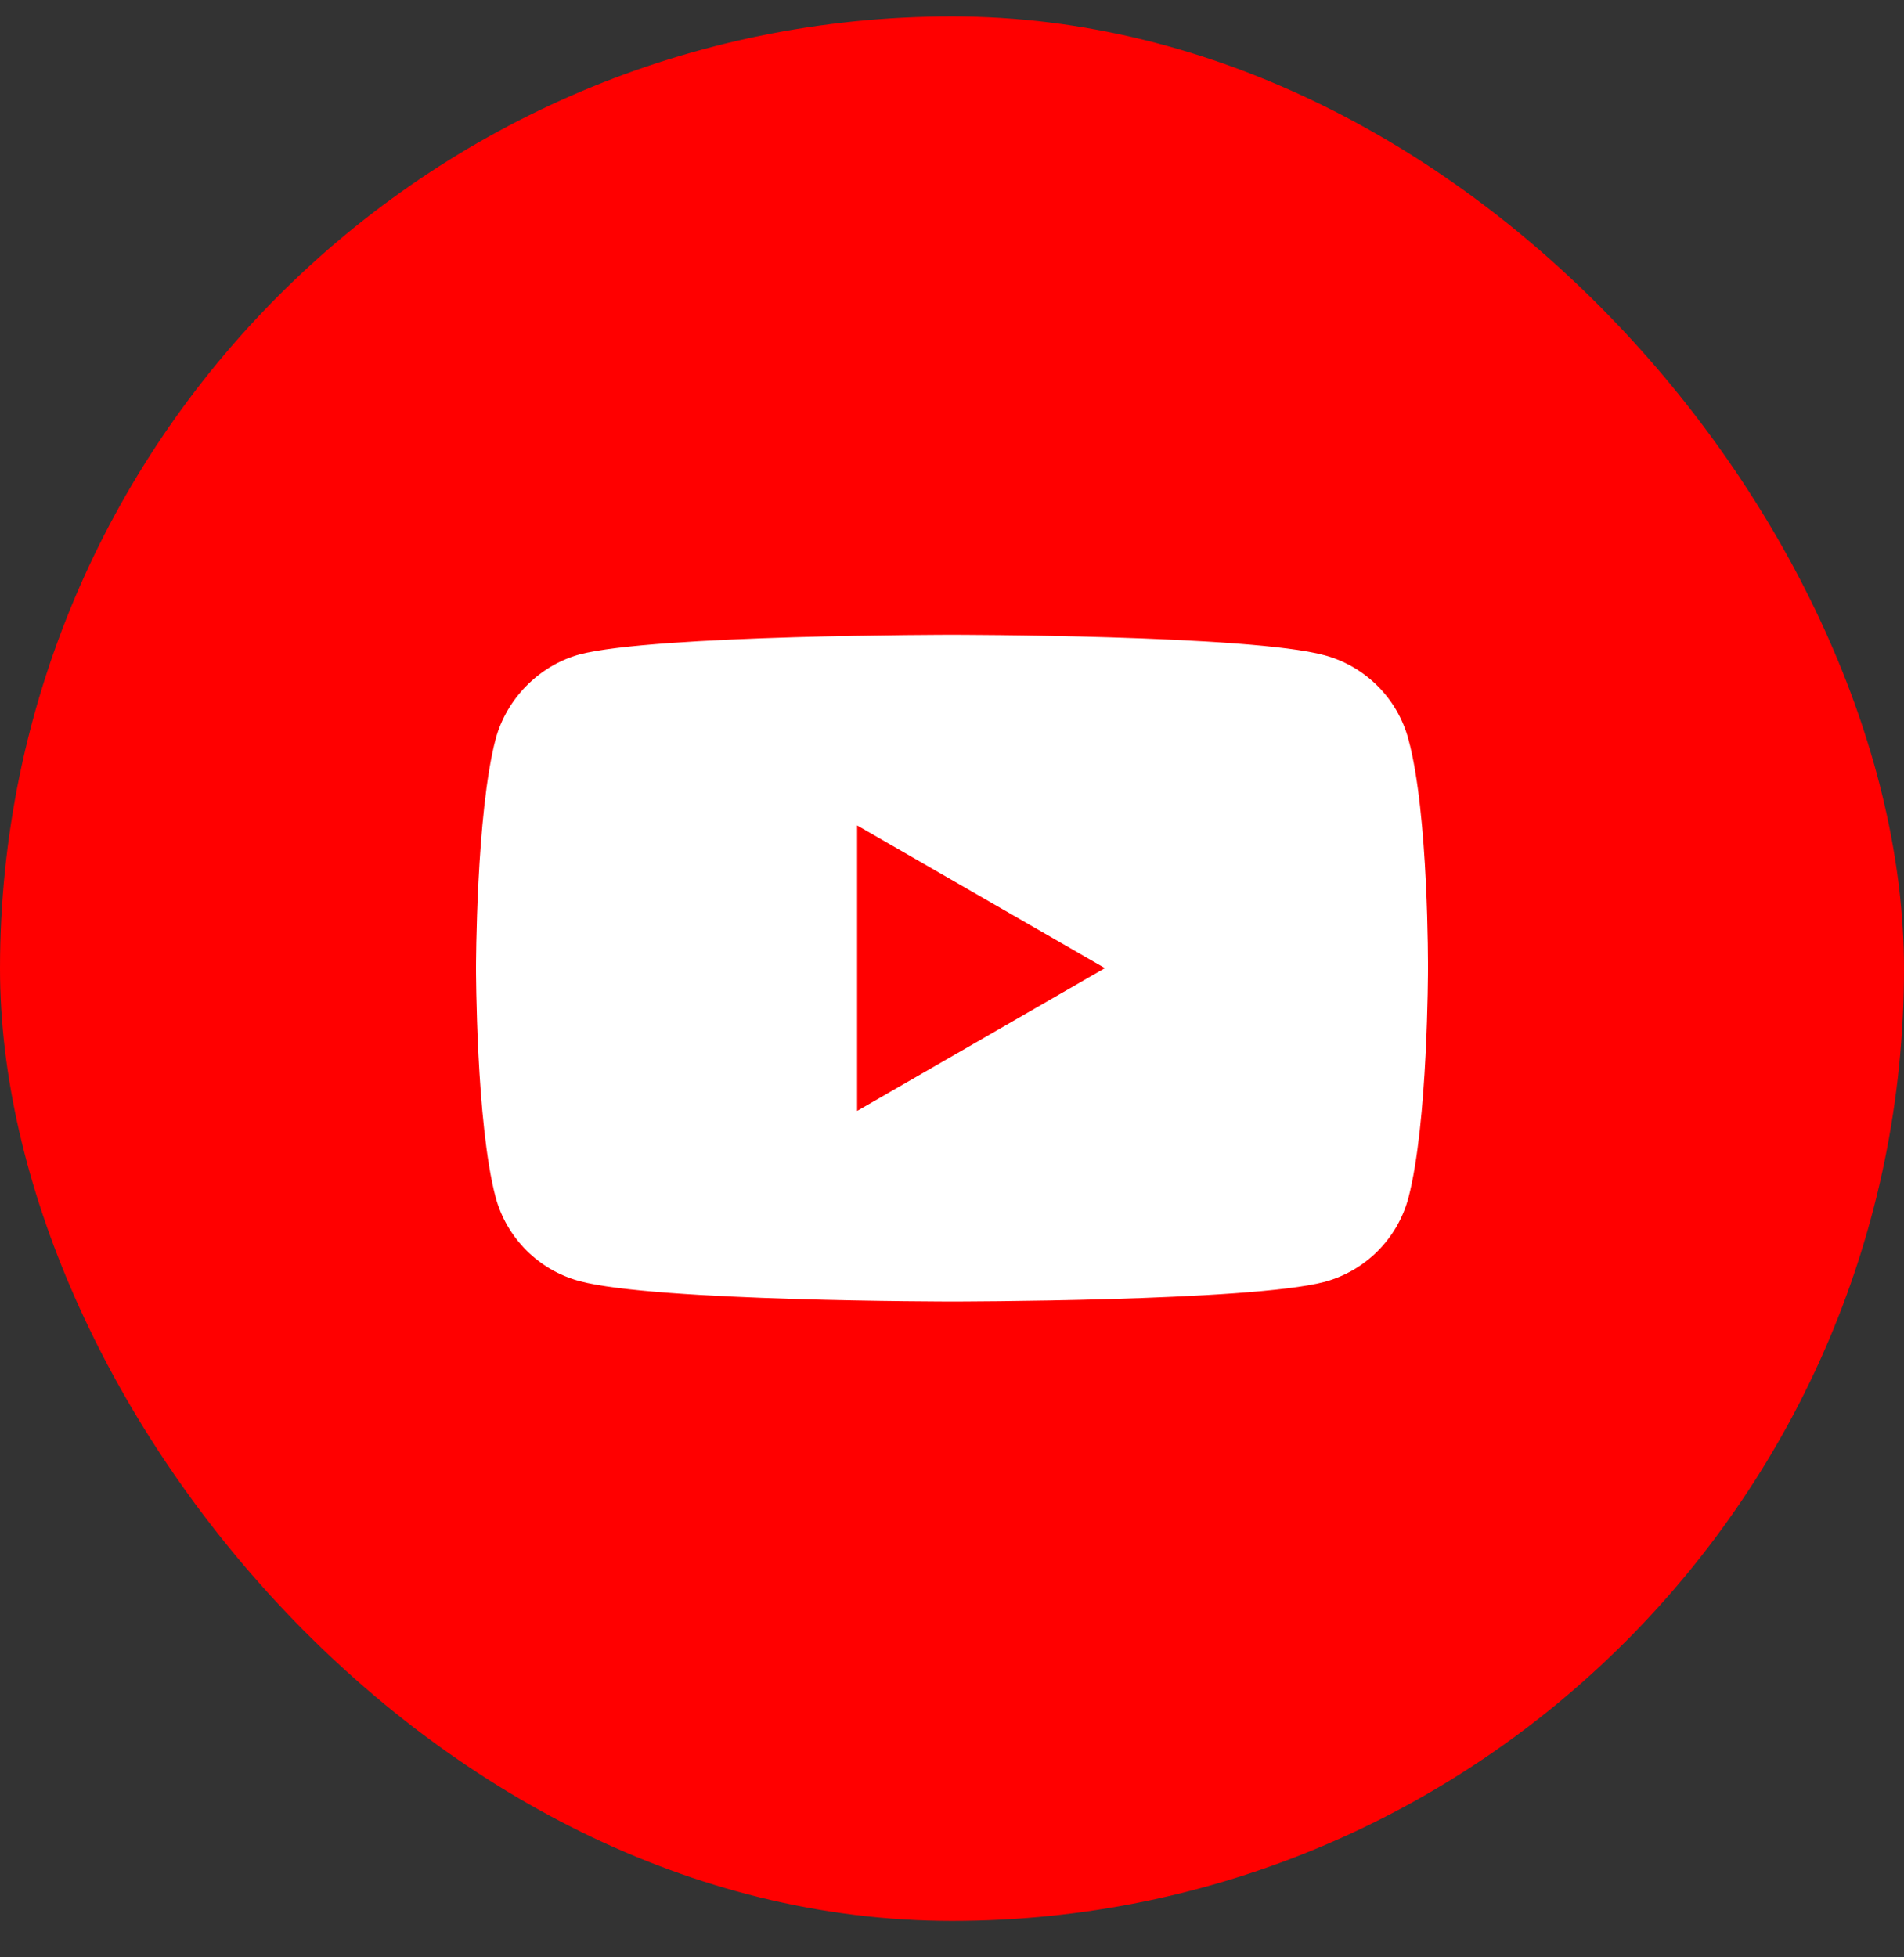
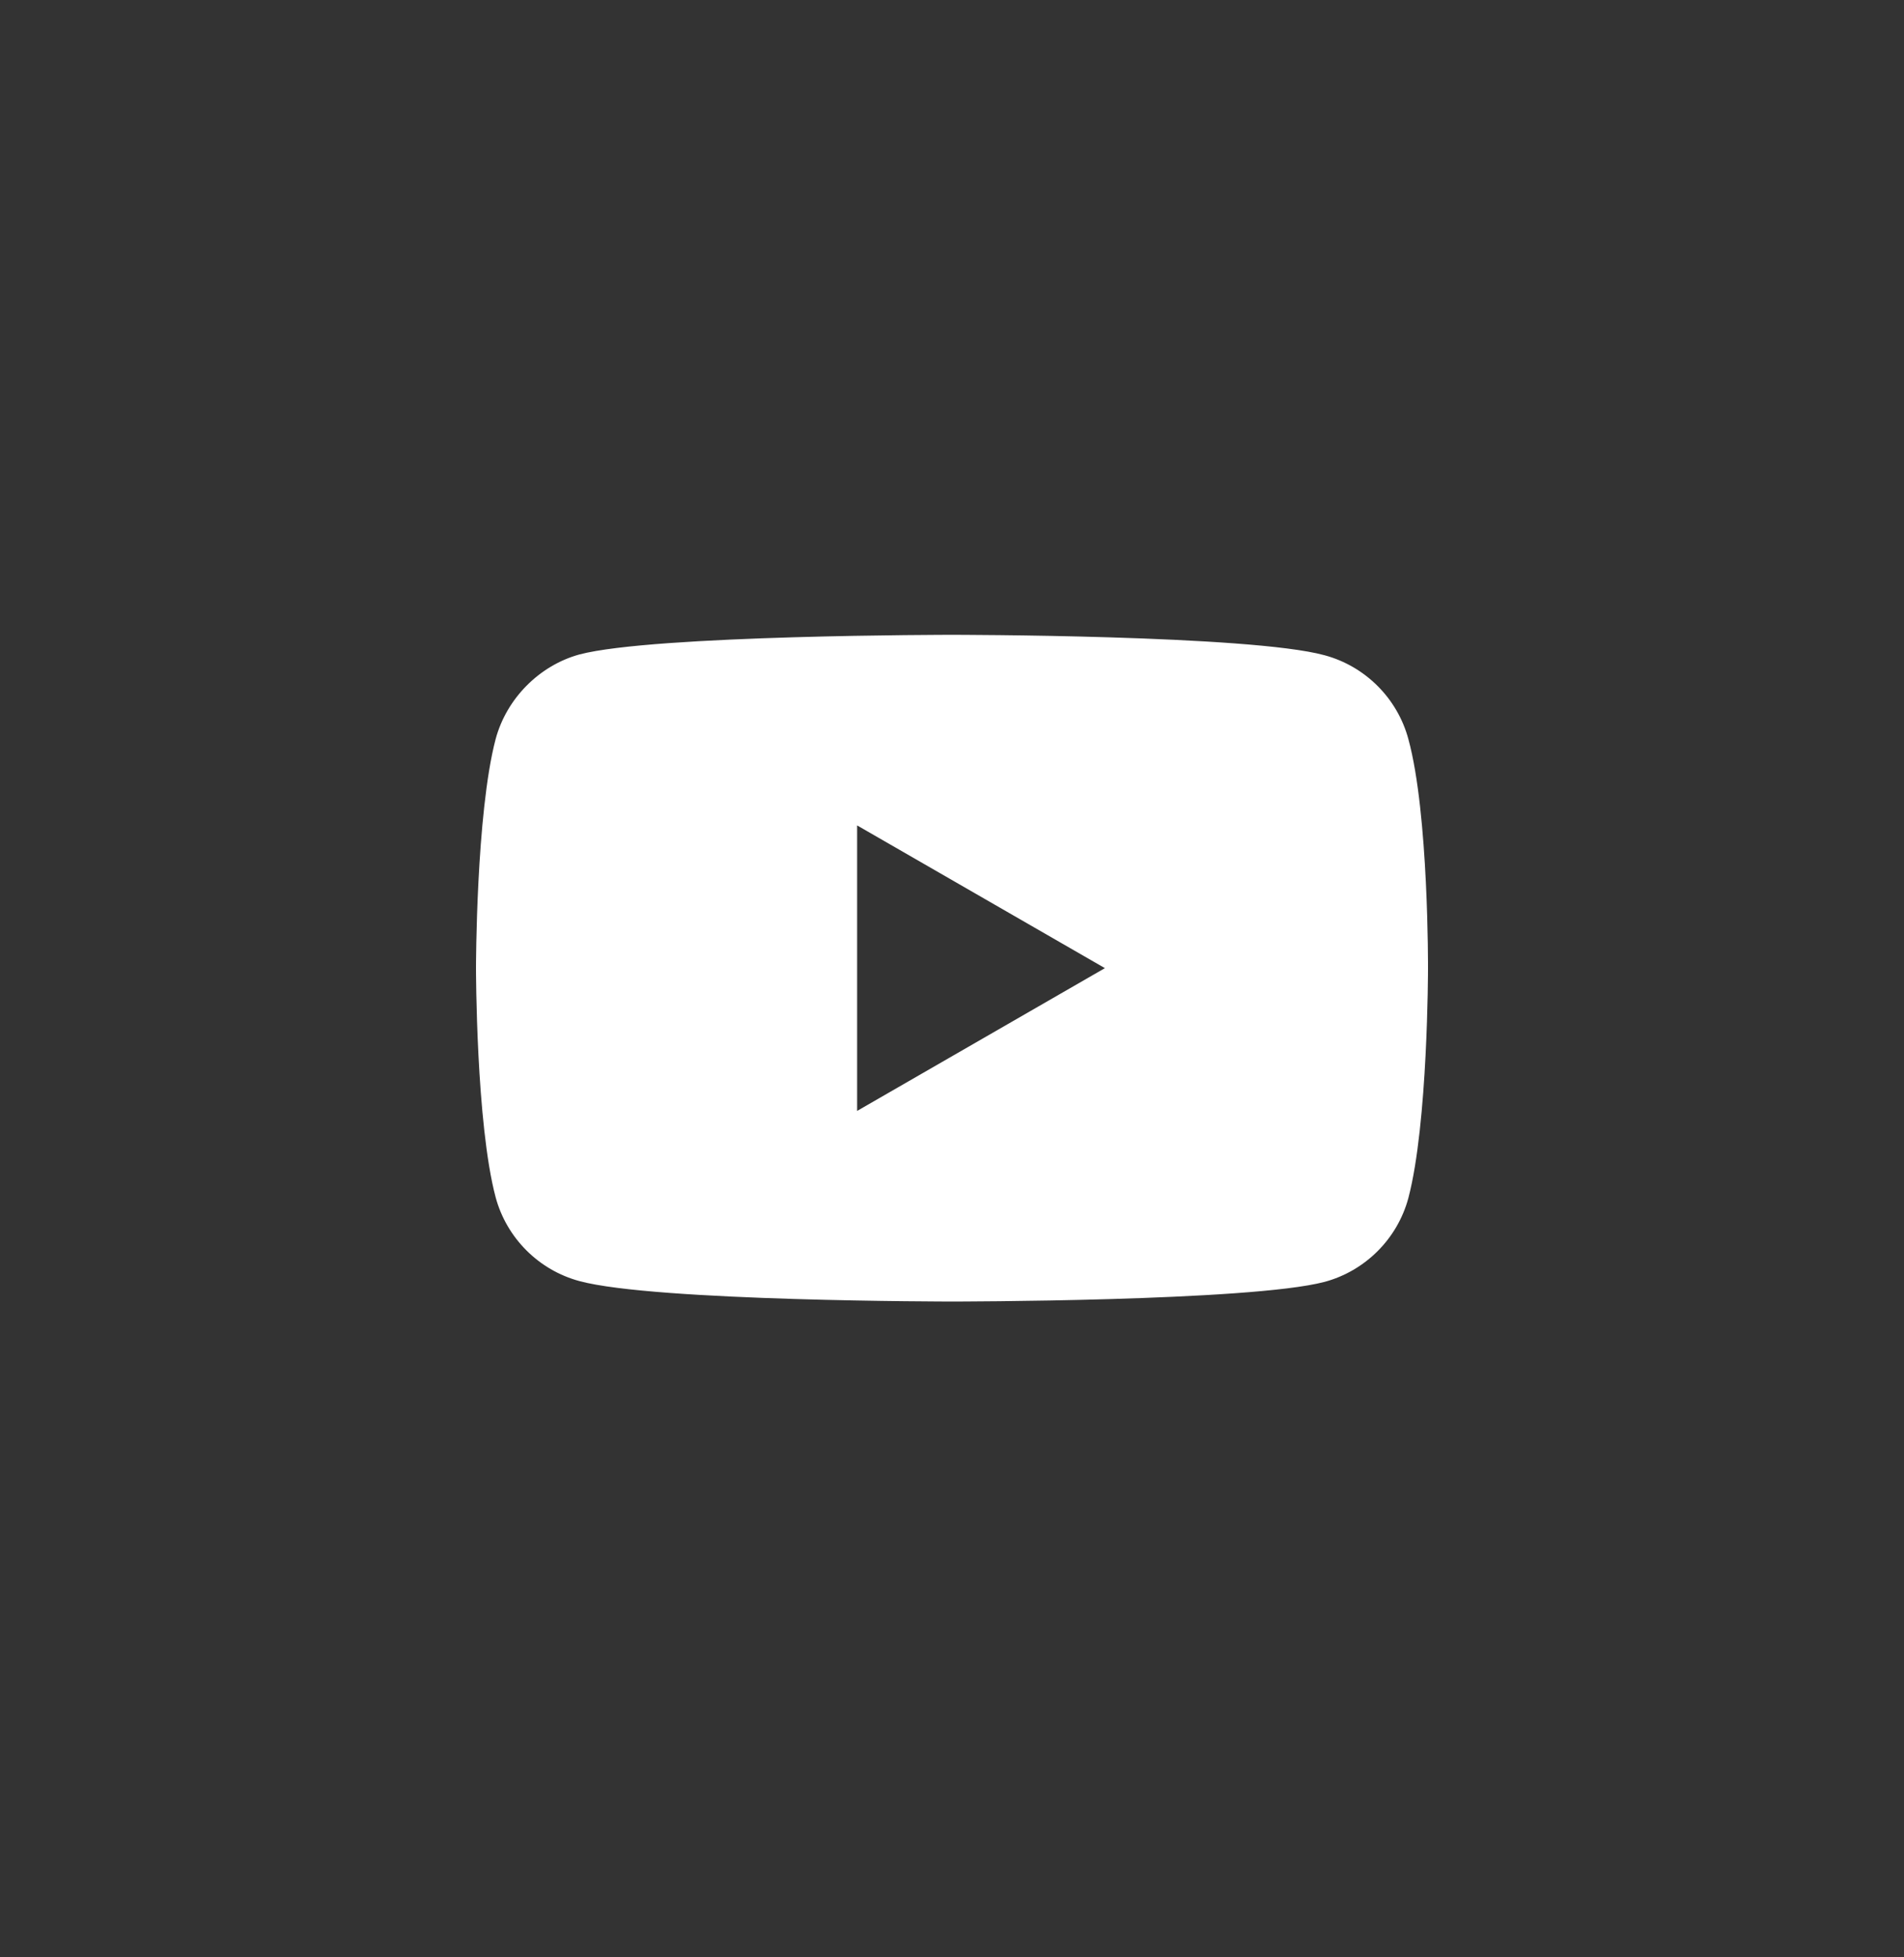
<svg xmlns="http://www.w3.org/2000/svg" width="36" height="37" viewBox="0 0 36 37" fill="none">
  <rect x="0" y="0" width="36" height="37" fill="#333333" stroke="none" />
-   <rect y="0.311" width="36" height="36" rx="18" fill="#FF0000" />
-   <path fill-rule="evenodd" clip-rule="evenodd" d="M25.043 12.386C25.814 12.593 26.422 13.201 26.629 13.972C27.015 15.38 27 18.316 27 18.316C27 18.316 27 21.237 26.629 22.646C26.422 23.417 25.814 24.025 25.043 24.232C23.634 24.603 18 24.603 18 24.603C18 24.603 12.38 24.603 10.957 24.217C10.186 24.01 9.578 23.402 9.371 22.631C9 21.237 9 18.302 9 18.302C9 18.302 9 15.38 9.371 13.972C9.578 13.201 10.201 12.578 10.957 12.371C12.366 12 18 12 18 12C18 12 23.634 12 25.043 12.386ZM20.891 18.301L16.206 21V15.603L20.891 18.301Z" fill="white" />
+   <path fill-rule="evenodd" clip-rule="evenodd" d="M25.043 12.386C25.814 12.593 26.422 13.201 26.629 13.972C27.015 15.38 27 18.316 27 18.316C27 18.316 27 21.237 26.629 22.646C26.422 23.417 25.814 24.025 25.043 24.232C23.634 24.603 18 24.603 18 24.603C18 24.603 12.38 24.603 10.957 24.217C10.186 24.01 9.578 23.402 9.371 22.631C9 21.237 9 18.302 9 18.302C9 18.302 9 15.38 9.371 13.972C9.578 13.201 10.201 12.578 10.957 12.371C12.366 12 18 12 18 12C18 12 23.634 12 25.043 12.386M20.891 18.301L16.206 21V15.603L20.891 18.301Z" fill="white" />
</svg>